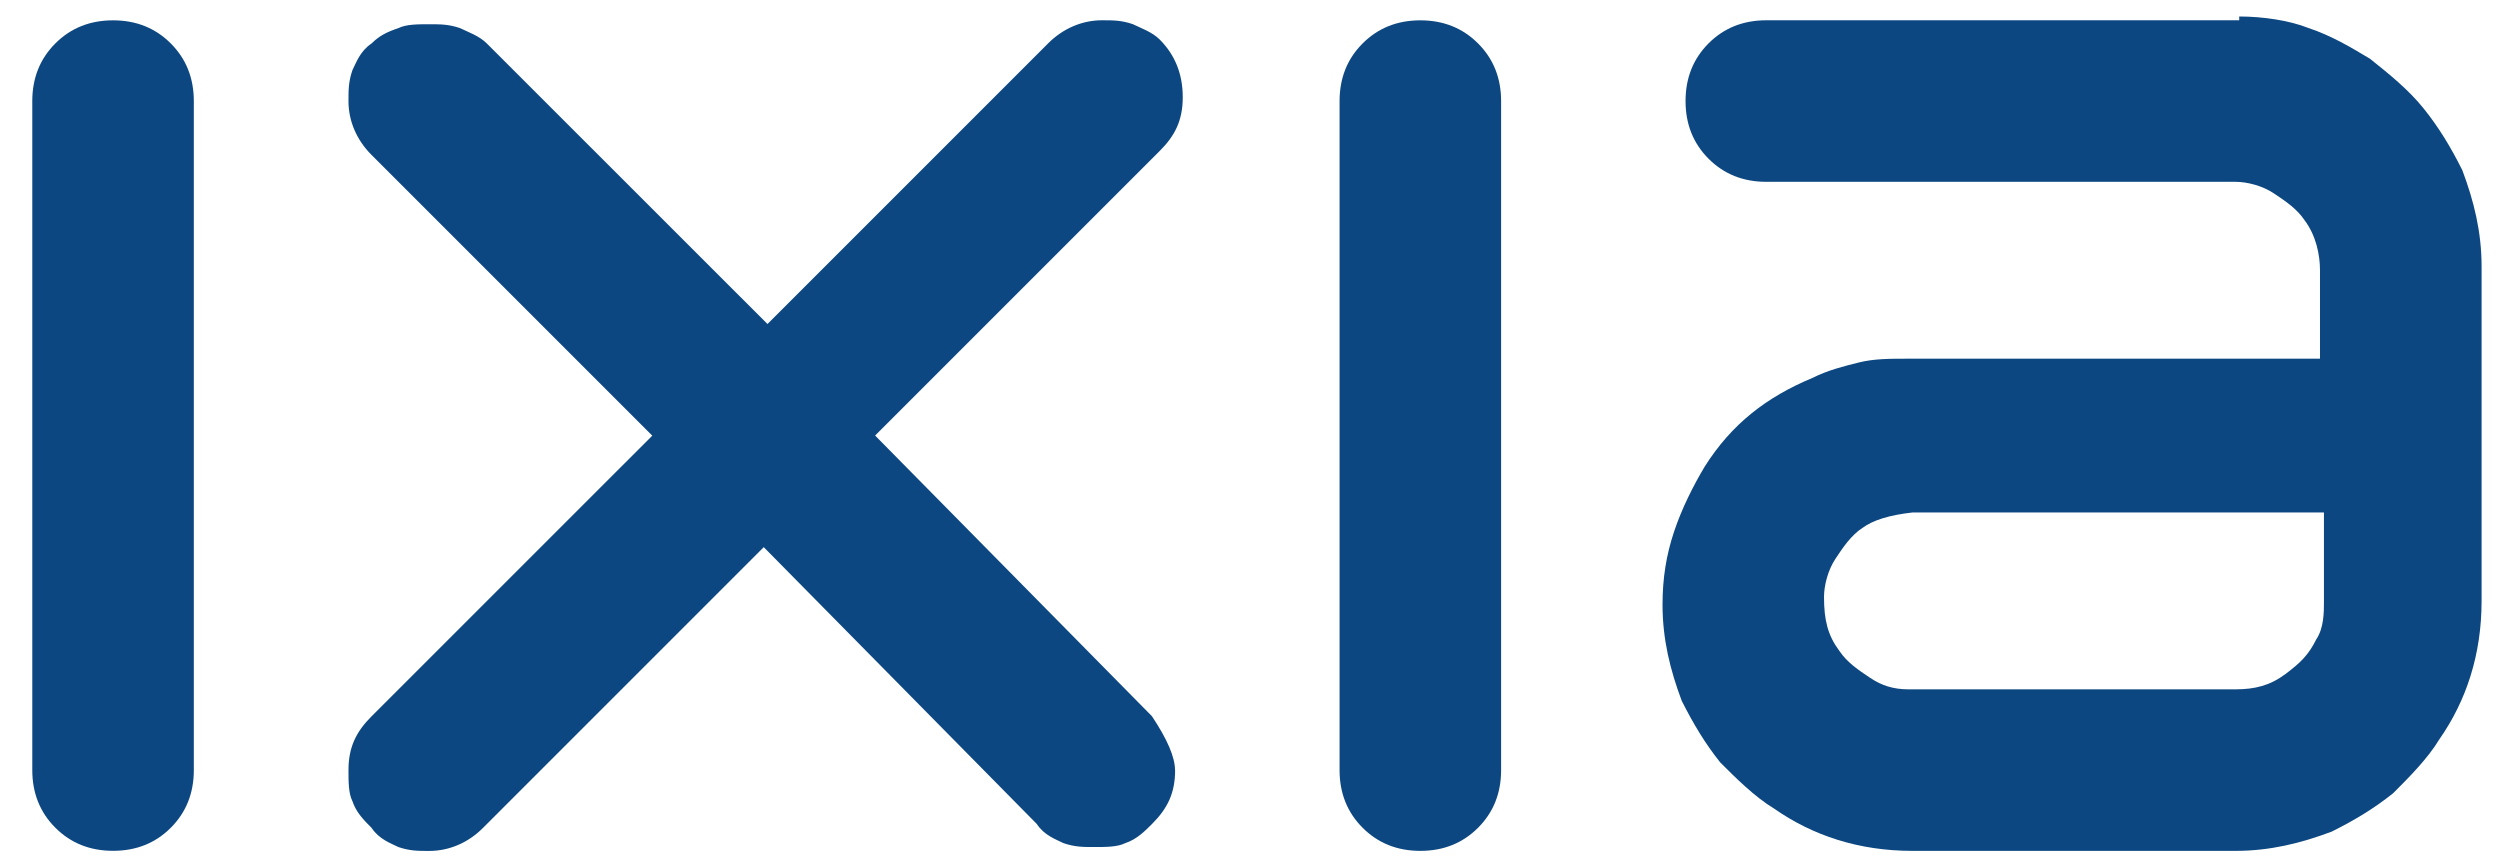
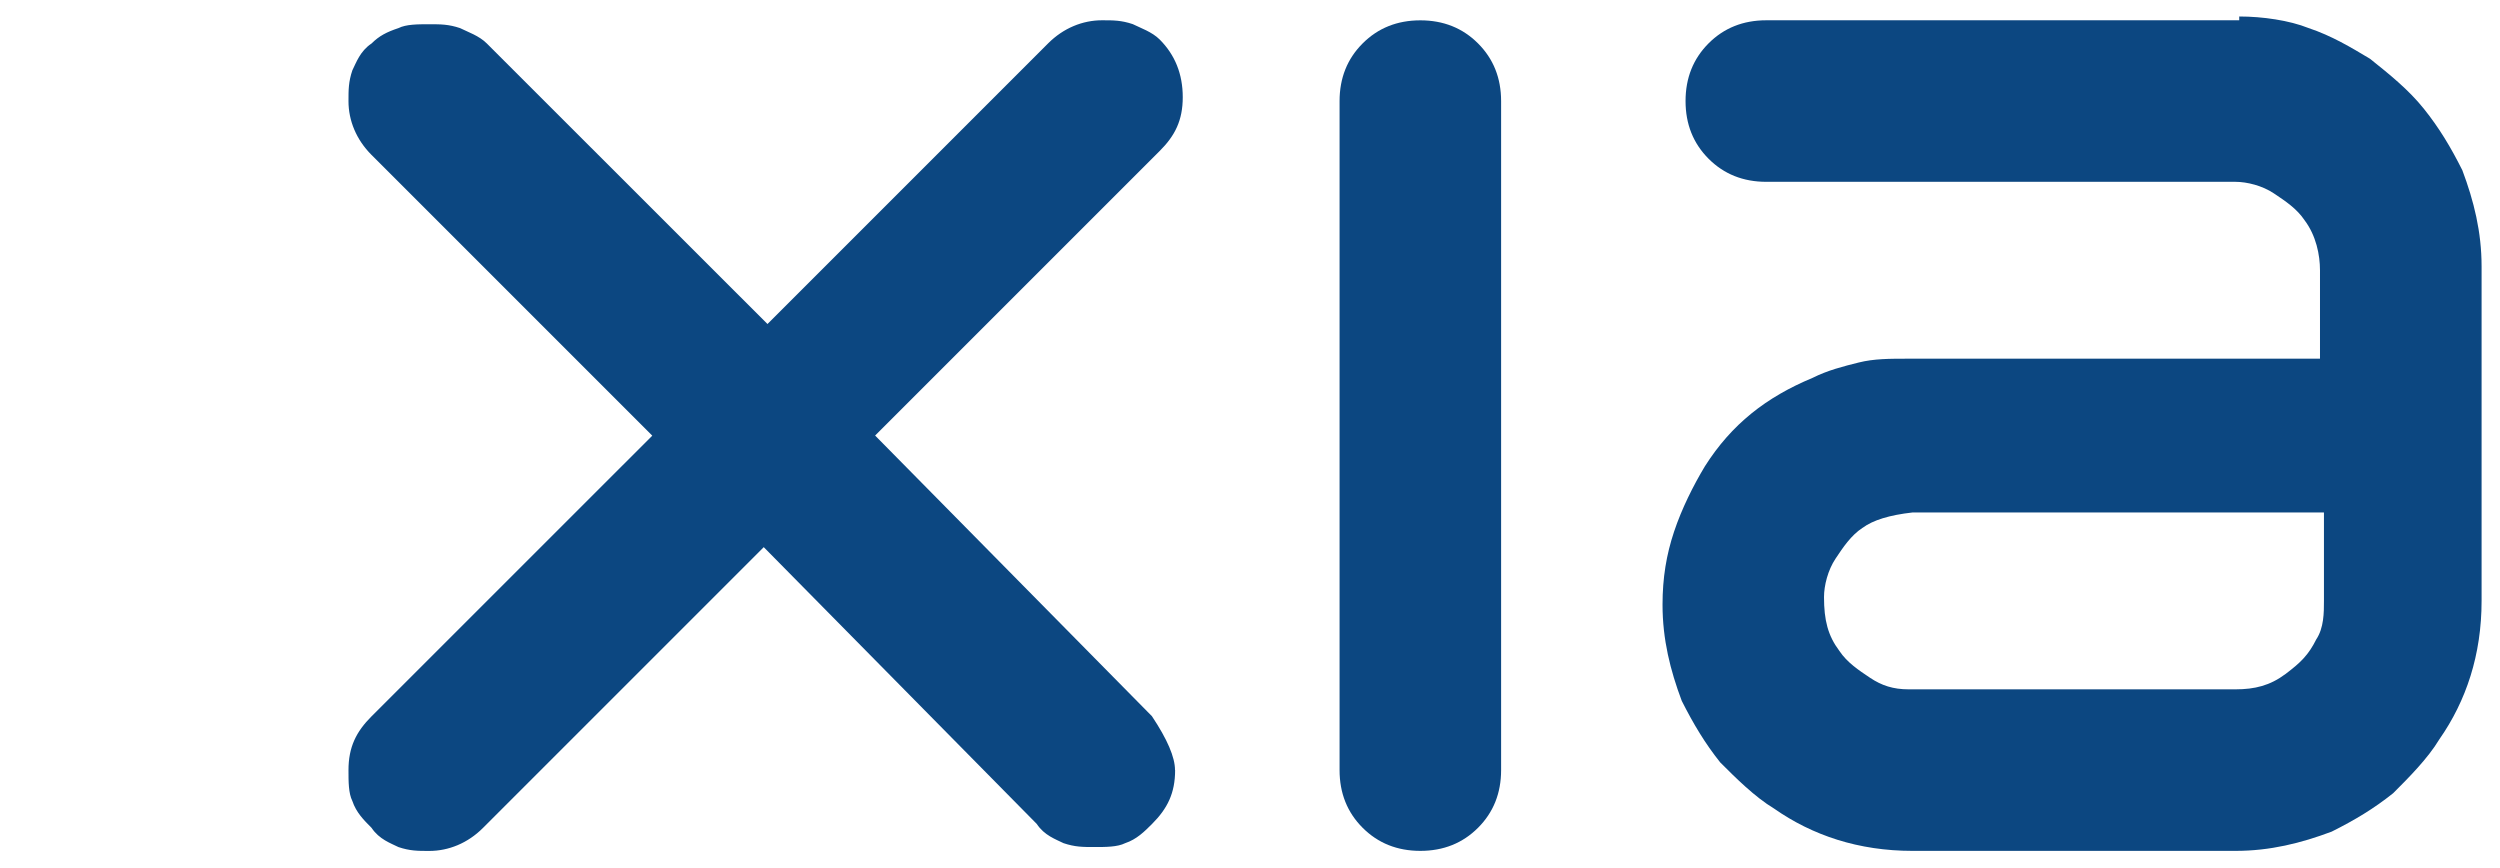
<svg xmlns="http://www.w3.org/2000/svg" xmlns:xlink="http://www.w3.org/1999/xlink" preserveAspectRatio="xMidYMid meet" width="429" height="149">
  <defs>
-     <path d="M5.54 17.35c0-3.96 1.32-7.26 3.96-9.9s5.94-3.96 9.9-3.96 7.26 1.32 9.9 3.96 3.96 5.94 3.96 9.9v114.8c0 3.96-1.32 7.26-3.96 9.9S23.36 146 19.4 146s-7.26-1.32-9.9-3.96-3.96-5.94-3.96-9.9V17.35z" id="A" />
    <path d="M201.65 132.15c0 3.96-1.32 6.6-3.96 9.24-1.32 1.32-2.64 2.64-4.62 3.3-1.32.66-3.3.66-5.28.66s-3.3 0-5.28-.66c-1.32-.66-3.3-1.32-4.6-3.3l-46.85-47.5-48.17 48.17c-2.63 2.64-5.93 3.96-9.23 3.96-1.98 0-3.3 0-5.28-.66-1.32-.66-3.3-1.32-4.62-3.3-1.32-1.32-2.64-2.64-3.3-4.62-.66-1.32-.66-3.3-.66-5.28 0-3.96 1.32-6.6 3.96-9.24l48.17-48.16-48.17-48.17c-2.64-2.64-3.96-5.93-3.96-9.23 0-1.98 0-3.3.66-5.28.66-1.32 1.32-3.3 3.3-4.62 1.32-1.32 2.64-1.98 4.62-2.64 1.32-.66 3.3-.66 5.28-.66s3.3 0 5.28.66c1.32.66 3.3 1.32 4.6 2.64L131.7 55.6l48.16-48.16c2.64-2.64 5.94-3.96 9.24-3.96 1.98 0 3.3 0 5.28.66 1.32.66 3.3 1.32 4.62 2.64 2.64 2.64 3.96 5.94 3.96 9.9s-1.32 6.6-3.96 9.23l-48.83 48.83 47.5 48.16c2.64 3.96 3.96 7.04 3.96 9.24z" id="B" />
    <path d="M229.87 17.35c0-3.96 1.32-7.26 3.96-9.9s5.94-3.96 9.9-3.96 7.26 1.32 9.9 3.96 3.96 5.94 3.96 9.9v114.8c0 3.96-1.32 7.26-3.96 9.9s-5.94 3.96-9.9 3.96-7.26-1.32-9.9-3.96-3.96-5.94-3.96-9.9V17.35z" id="C" />
    <path d="M384.27 2.83c3.96 0 8.57.66 11.87 1.98 3.96 1.32 7.26 3.3 10.56 5.28 3.3 2.64 6.6 5.28 9.24 8.58s4.62 6.6 6.6 10.55c1.98 5.28 3.3 10.56 3.3 16.5v57.4c0 9.24-2.64 17.15-7.25 23.75-1.98 3.3-5.28 6.6-7.92 9.24-3.3 2.64-6.6 4.62-10.56 6.6-5.28 1.98-10.56 3.3-16.5 3.3h-55.43c-9.23 0-17.15-2.64-23.75-7.26-3.3-1.98-6.6-5.28-9.24-7.92-2.63-3.3-4.6-6.6-6.6-10.56-1.98-5.27-3.3-10.55-3.3-16.5 0-4.62.66-8.58 1.98-12.54s3.3-7.9 5.28-11.2c4.6-7.26 10.55-11.88 18.47-15.18 2.64-1.32 5.28-1.98 7.92-2.64s5.28-.66 8.57-.66h70.6V46.38c0-2.64-.66-5.94-2.64-8.58-1.32-1.98-3.3-3.3-5.28-4.62-1.97-1.32-4.6-1.98-6.6-1.98h-80.5c-3.96 0-7.26-1.32-9.9-3.96-2.63-2.64-3.95-5.93-3.95-9.9s1.32-7.26 3.95-9.9c2.64-2.64 5.94-3.96 9.9-3.96h81.16v-.66zM319.6 90.58c-1.98 1.32-3.3 3.3-4.62 5.28s-1.98 4.62-1.98 6.6c0 3.96.66 6.6 2.64 9.24 1.32 1.98 3.3 3.3 5.28 4.62s3.95 1.97 6.6 1.97h56.1c3.3 0 5.93-.65 8.57-2.63s3.96-3.3 5.28-5.94c1.32-1.98 1.32-4.62 1.32-6.6V87.94h-70.6c-3.95.44-6.8 1.32-8.57 2.64z" id="D" />
  </defs>
  <use xlink:href="#A" fill="#0c4781" />
  <use xlink:href="#A" fill-opacity="0" stroke="#000" stroke-opacity="0" />
  <use xlink:href="#B" fill="#0c4781" />
  <use xlink:href="#B" fill-opacity="0" stroke="#000" stroke-opacity="0" />
  <use xlink:href="#C" fill="#0c4781" />
  <use xlink:href="#C" fill-opacity="0" stroke="#000" stroke-opacity="0" />
  <use xlink:href="#D" fill="#0c4781" />
  <use xlink:href="#D" fill-opacity="0" stroke="#000" stroke-opacity="0" />
</svg>